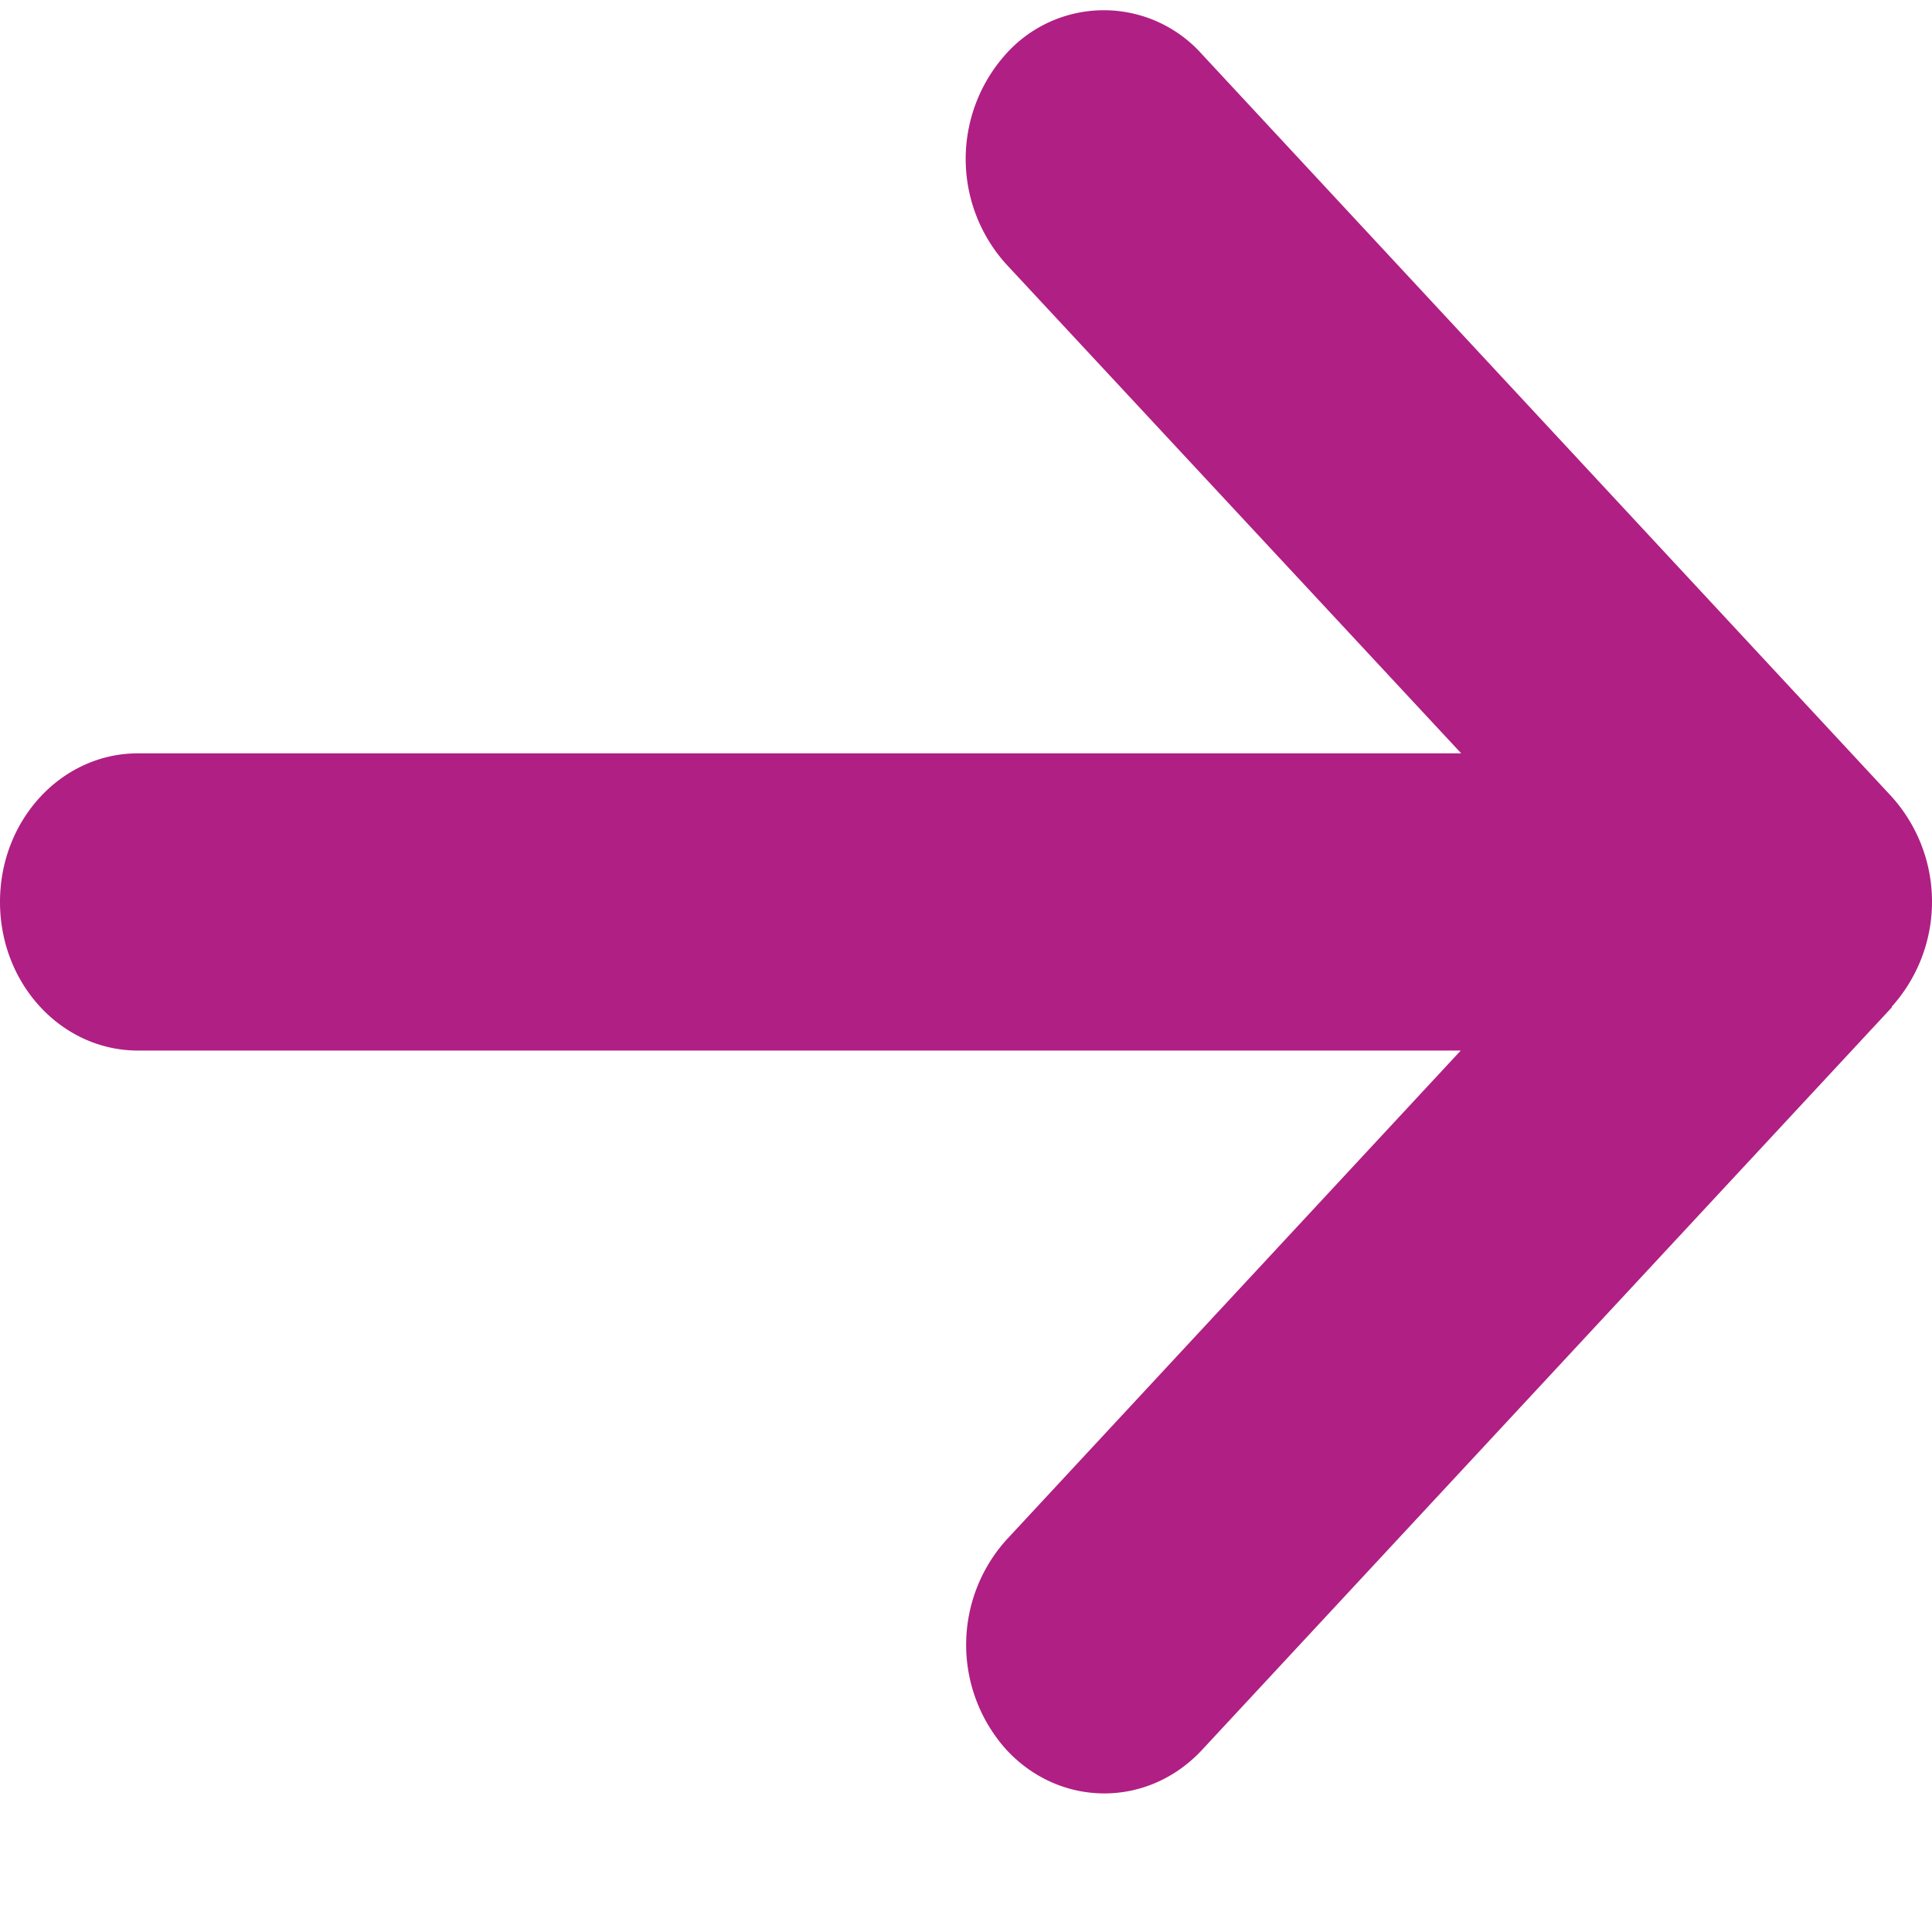
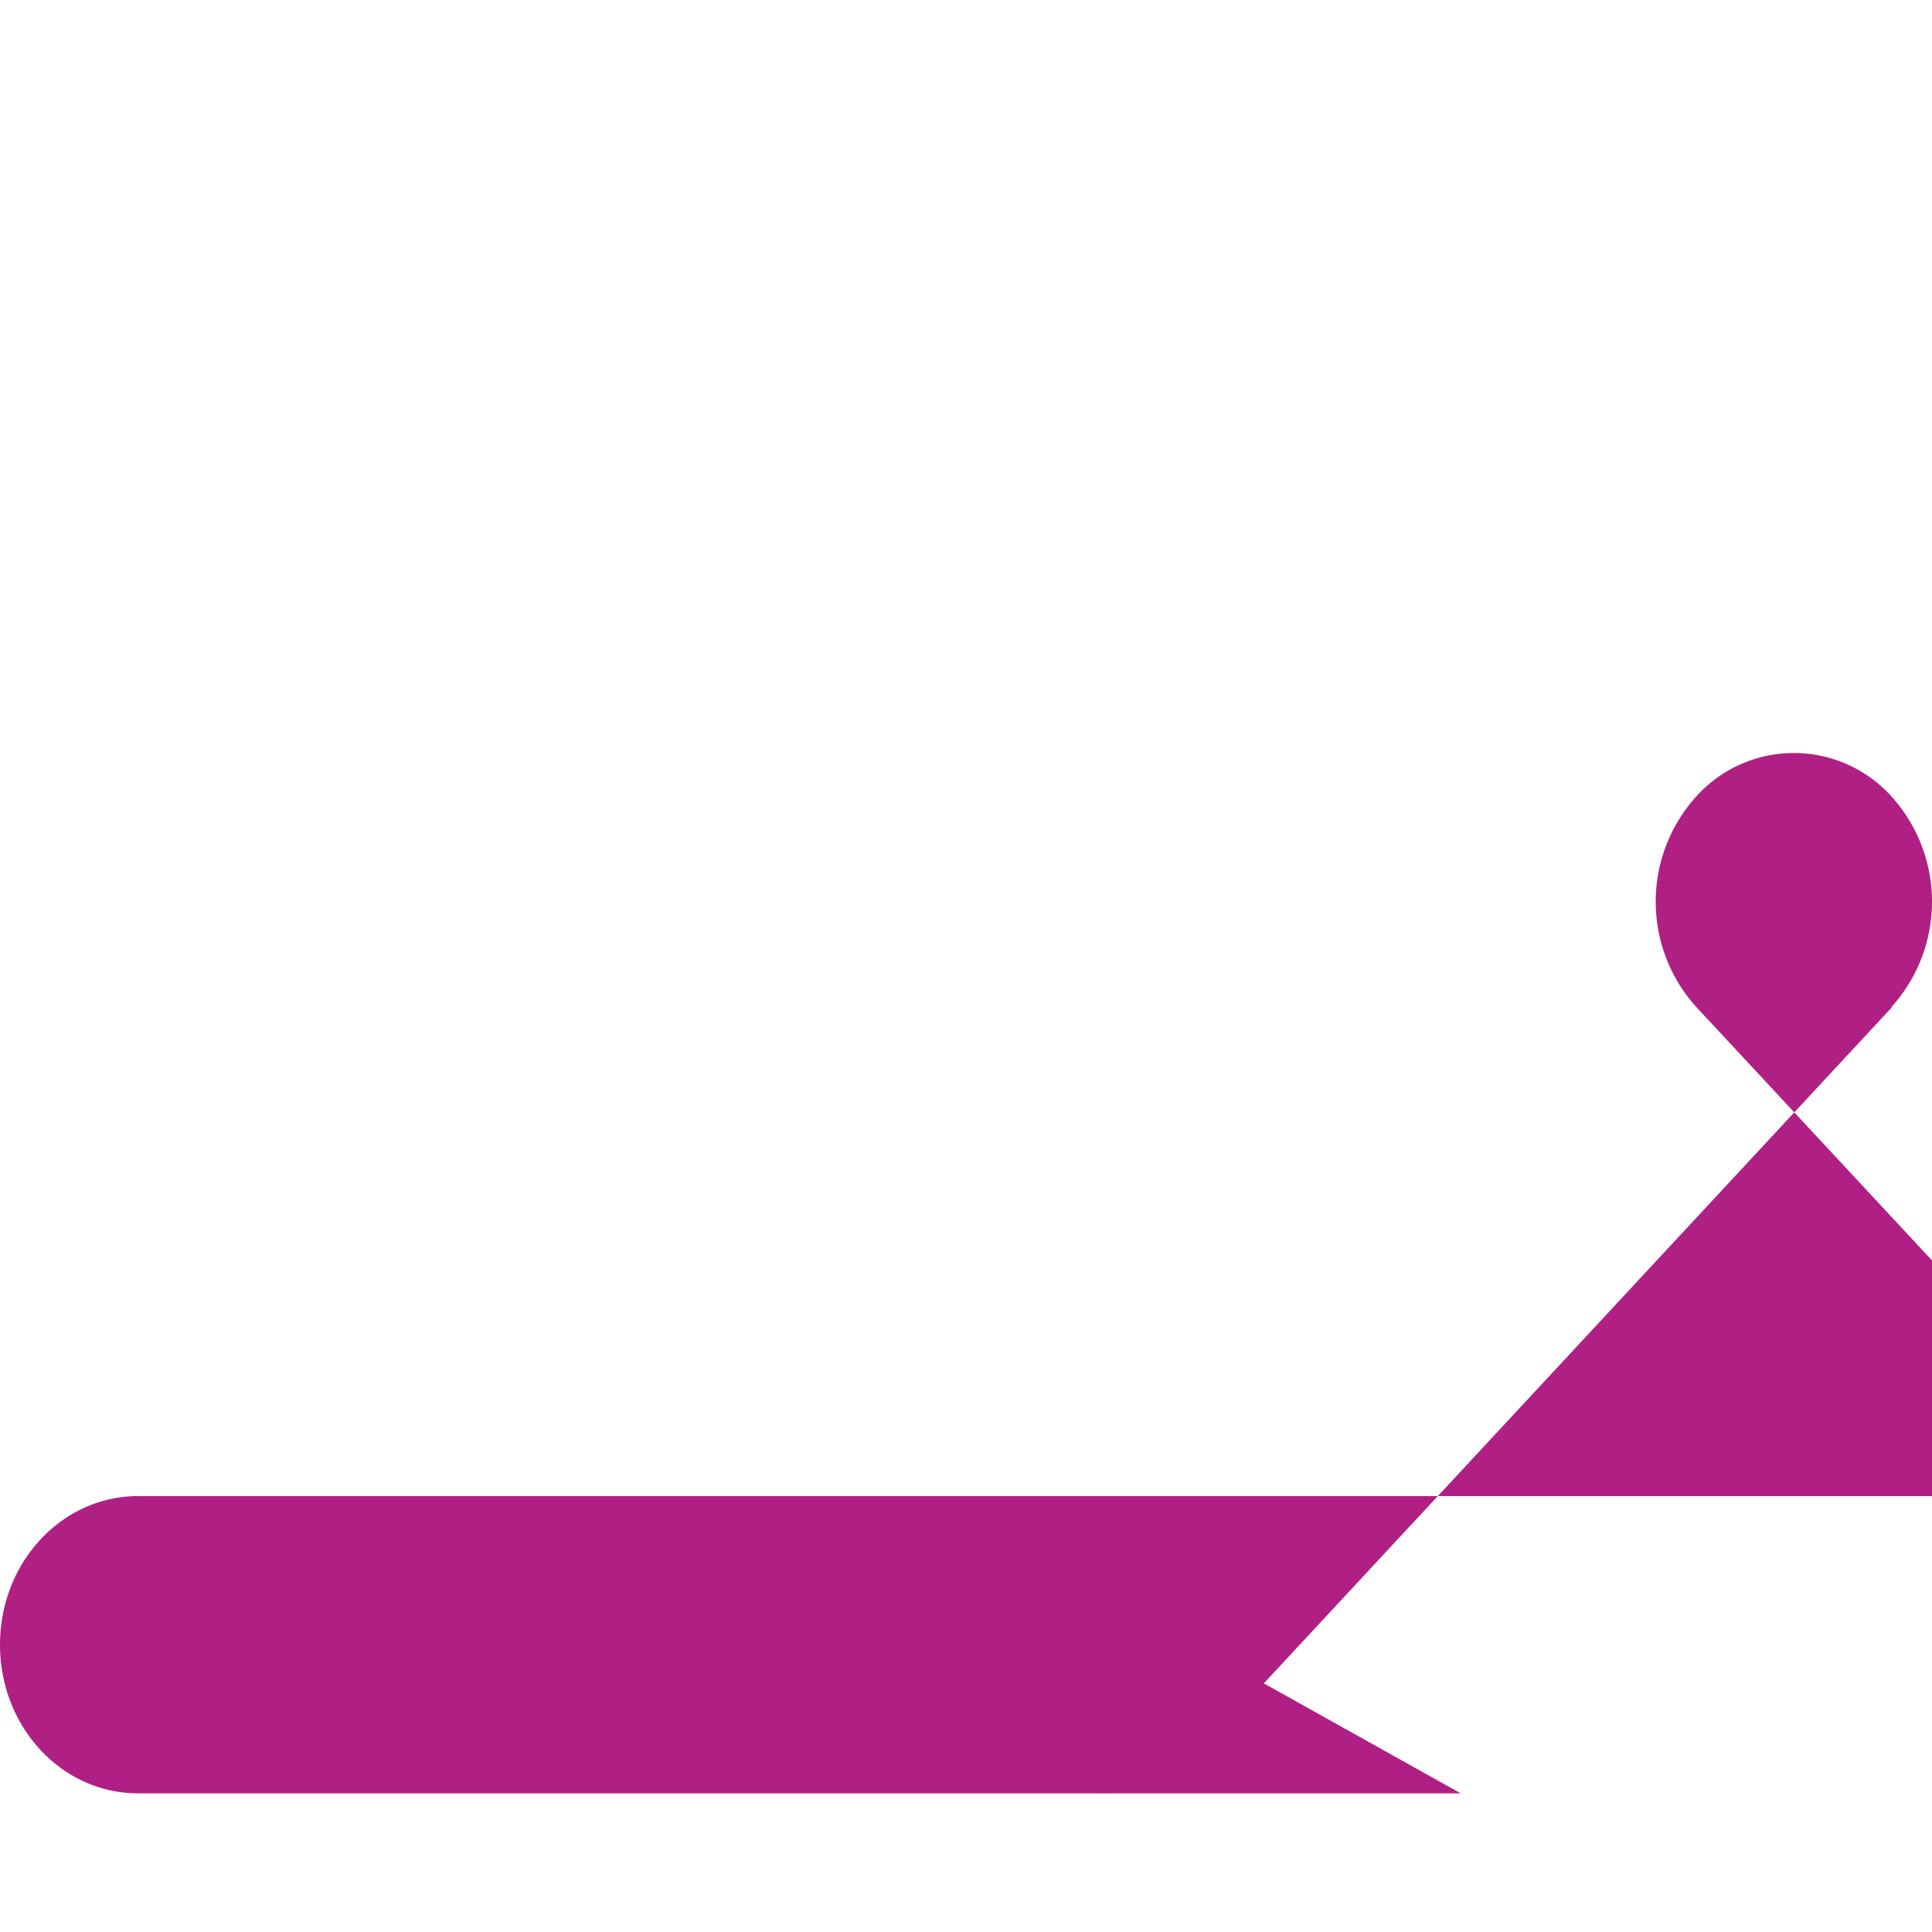
<svg xmlns="http://www.w3.org/2000/svg" width="13" height="13" viewBox="0 0 13 13">
-   <path d="M12.728 6.775a1.056 1.056 0 0 0 0-1.415L8.085.362a.884.884 0 0 0-1.315 0 1.056 1.056 0 0 0 0 1.415l3.062 3.292H.929c-.514 0-.929.447-.929 1 0 .553.415 1 .929 1h8.9L6.773 10.36a1.056 1.056 0 0 0 0 1.415c.363.39.952.39 1.315 0l4.643-4.998-.003-.003z" fill="#B01F84" fill-rule="nonzero" />
+   <path d="M12.728 6.775a1.056 1.056 0 0 0 0-1.415a.884.884 0 0 0-1.315 0 1.056 1.056 0 0 0 0 1.415l3.062 3.292H.929c-.514 0-.929.447-.929 1 0 .553.415 1 .929 1h8.9L6.773 10.36a1.056 1.056 0 0 0 0 1.415c.363.39.952.39 1.315 0l4.643-4.998-.003-.003z" fill="#B01F84" fill-rule="nonzero" />
</svg>